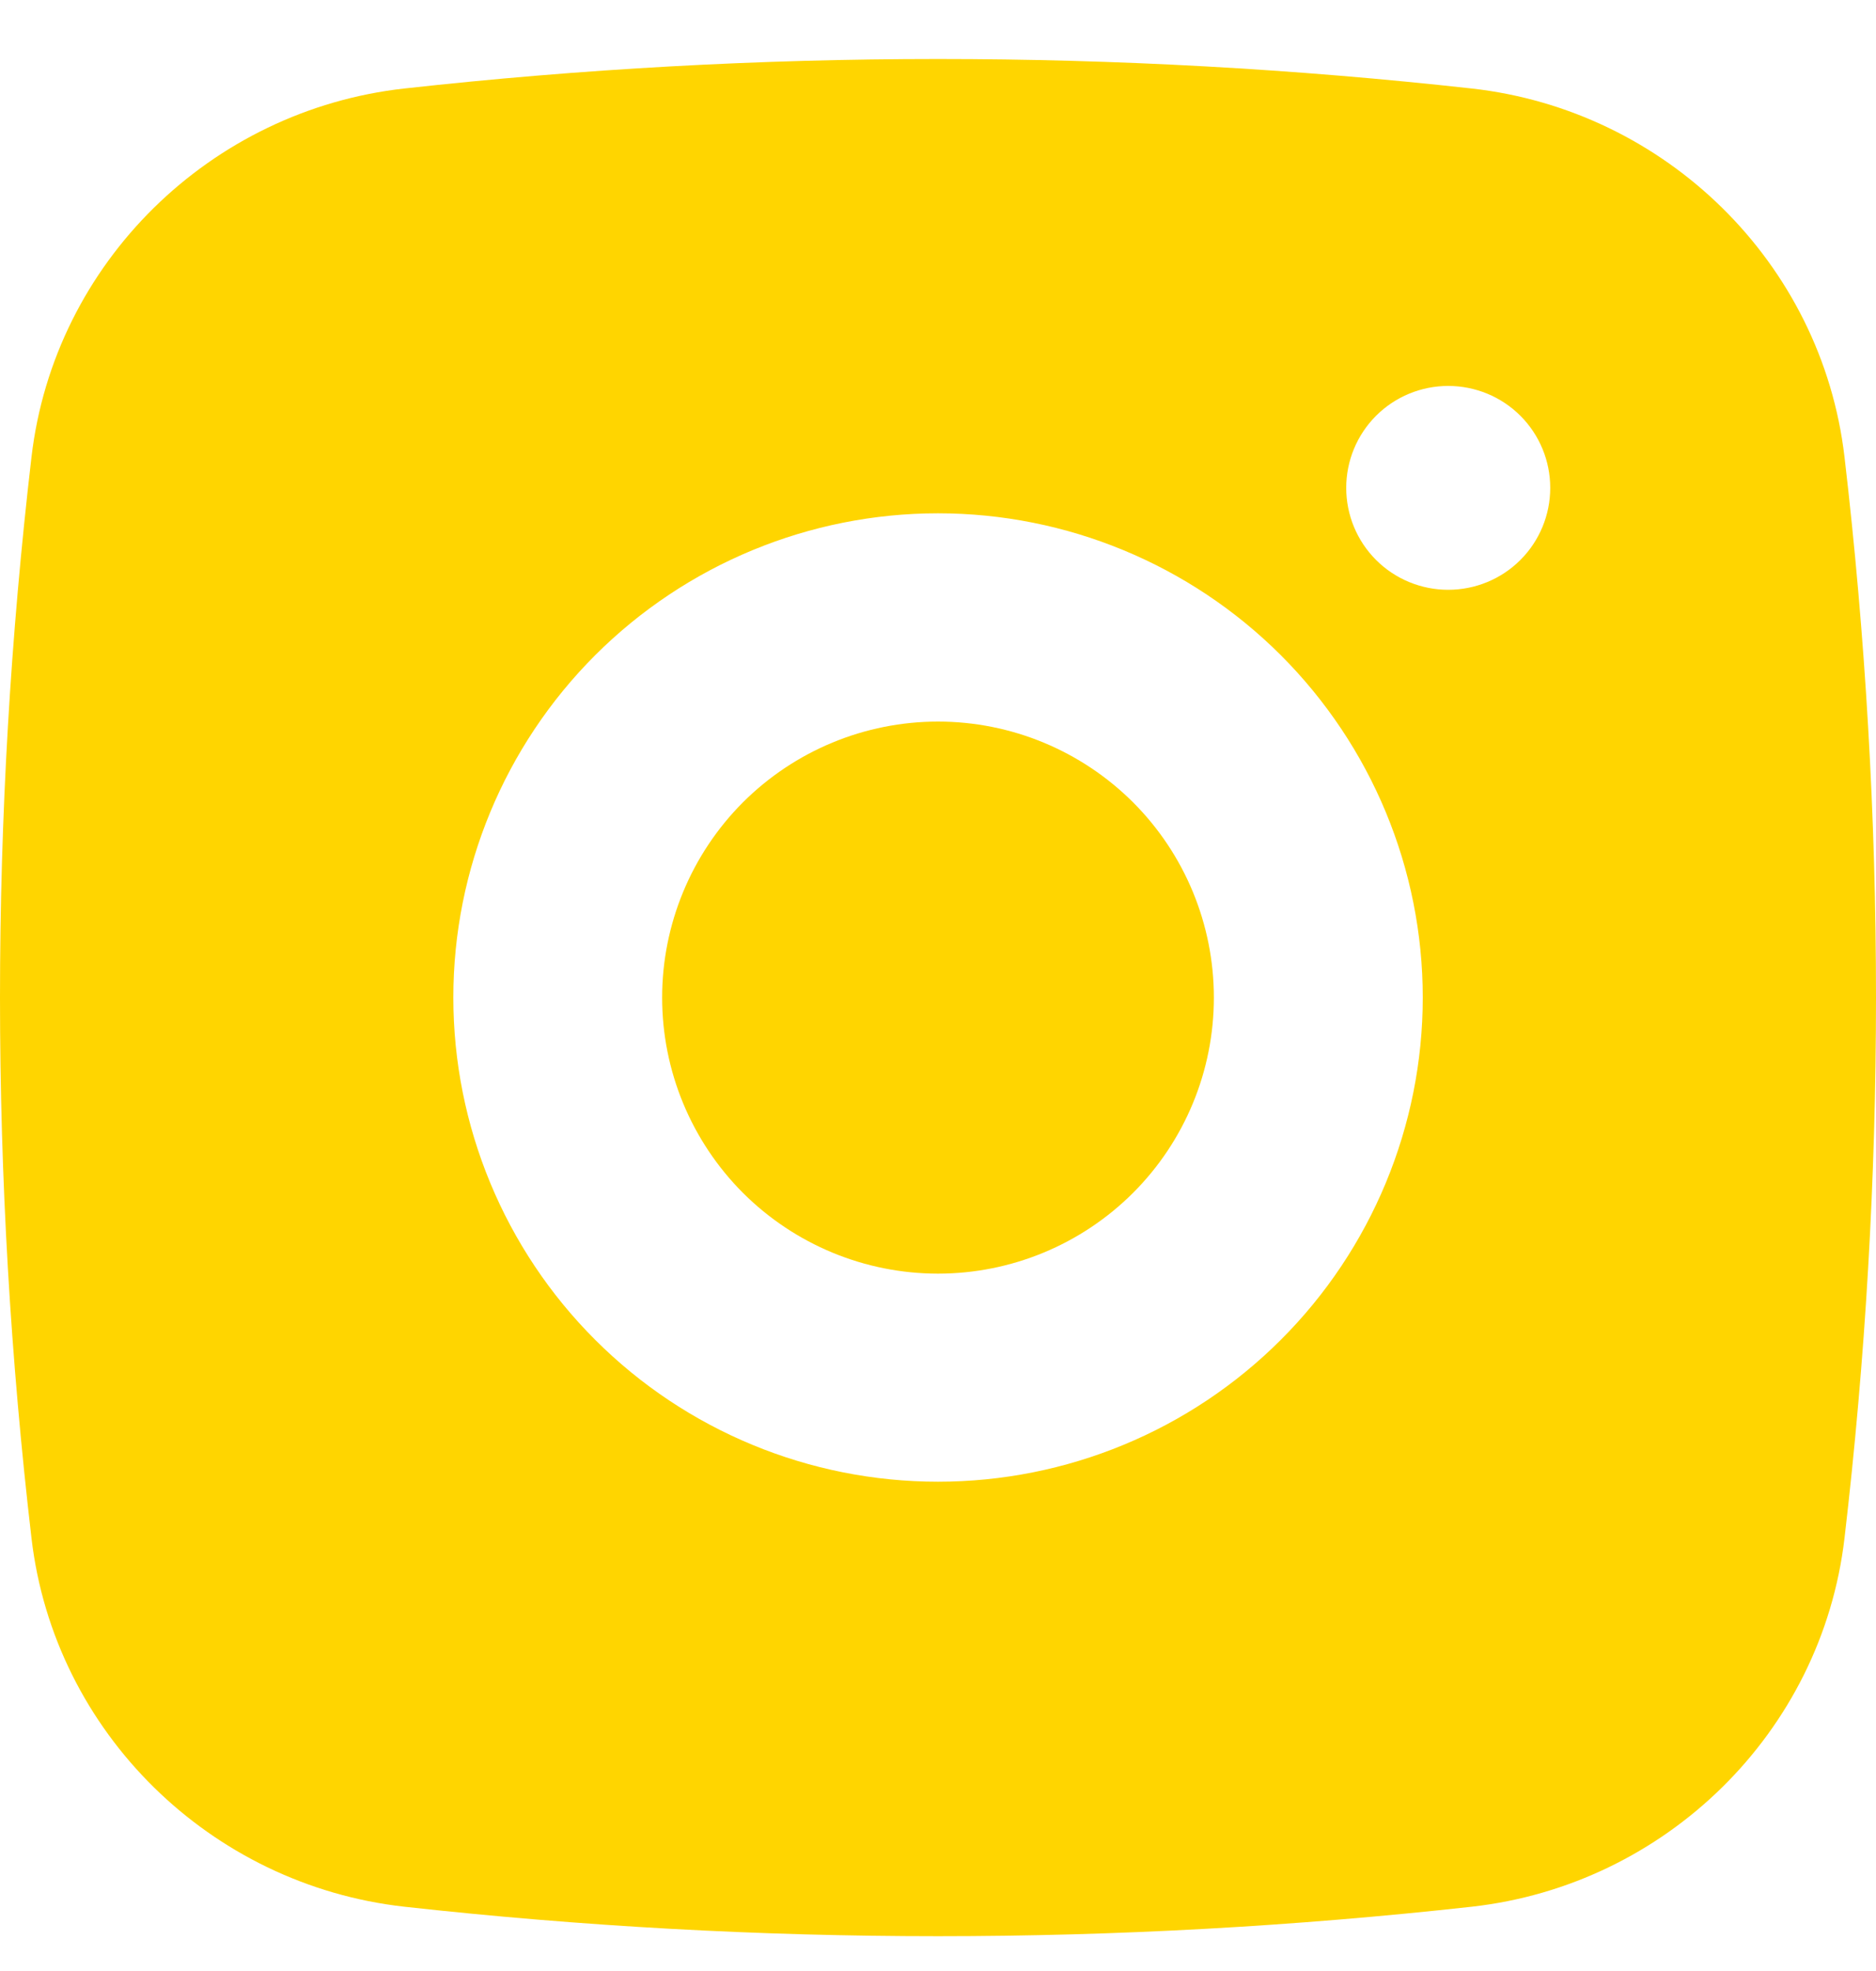
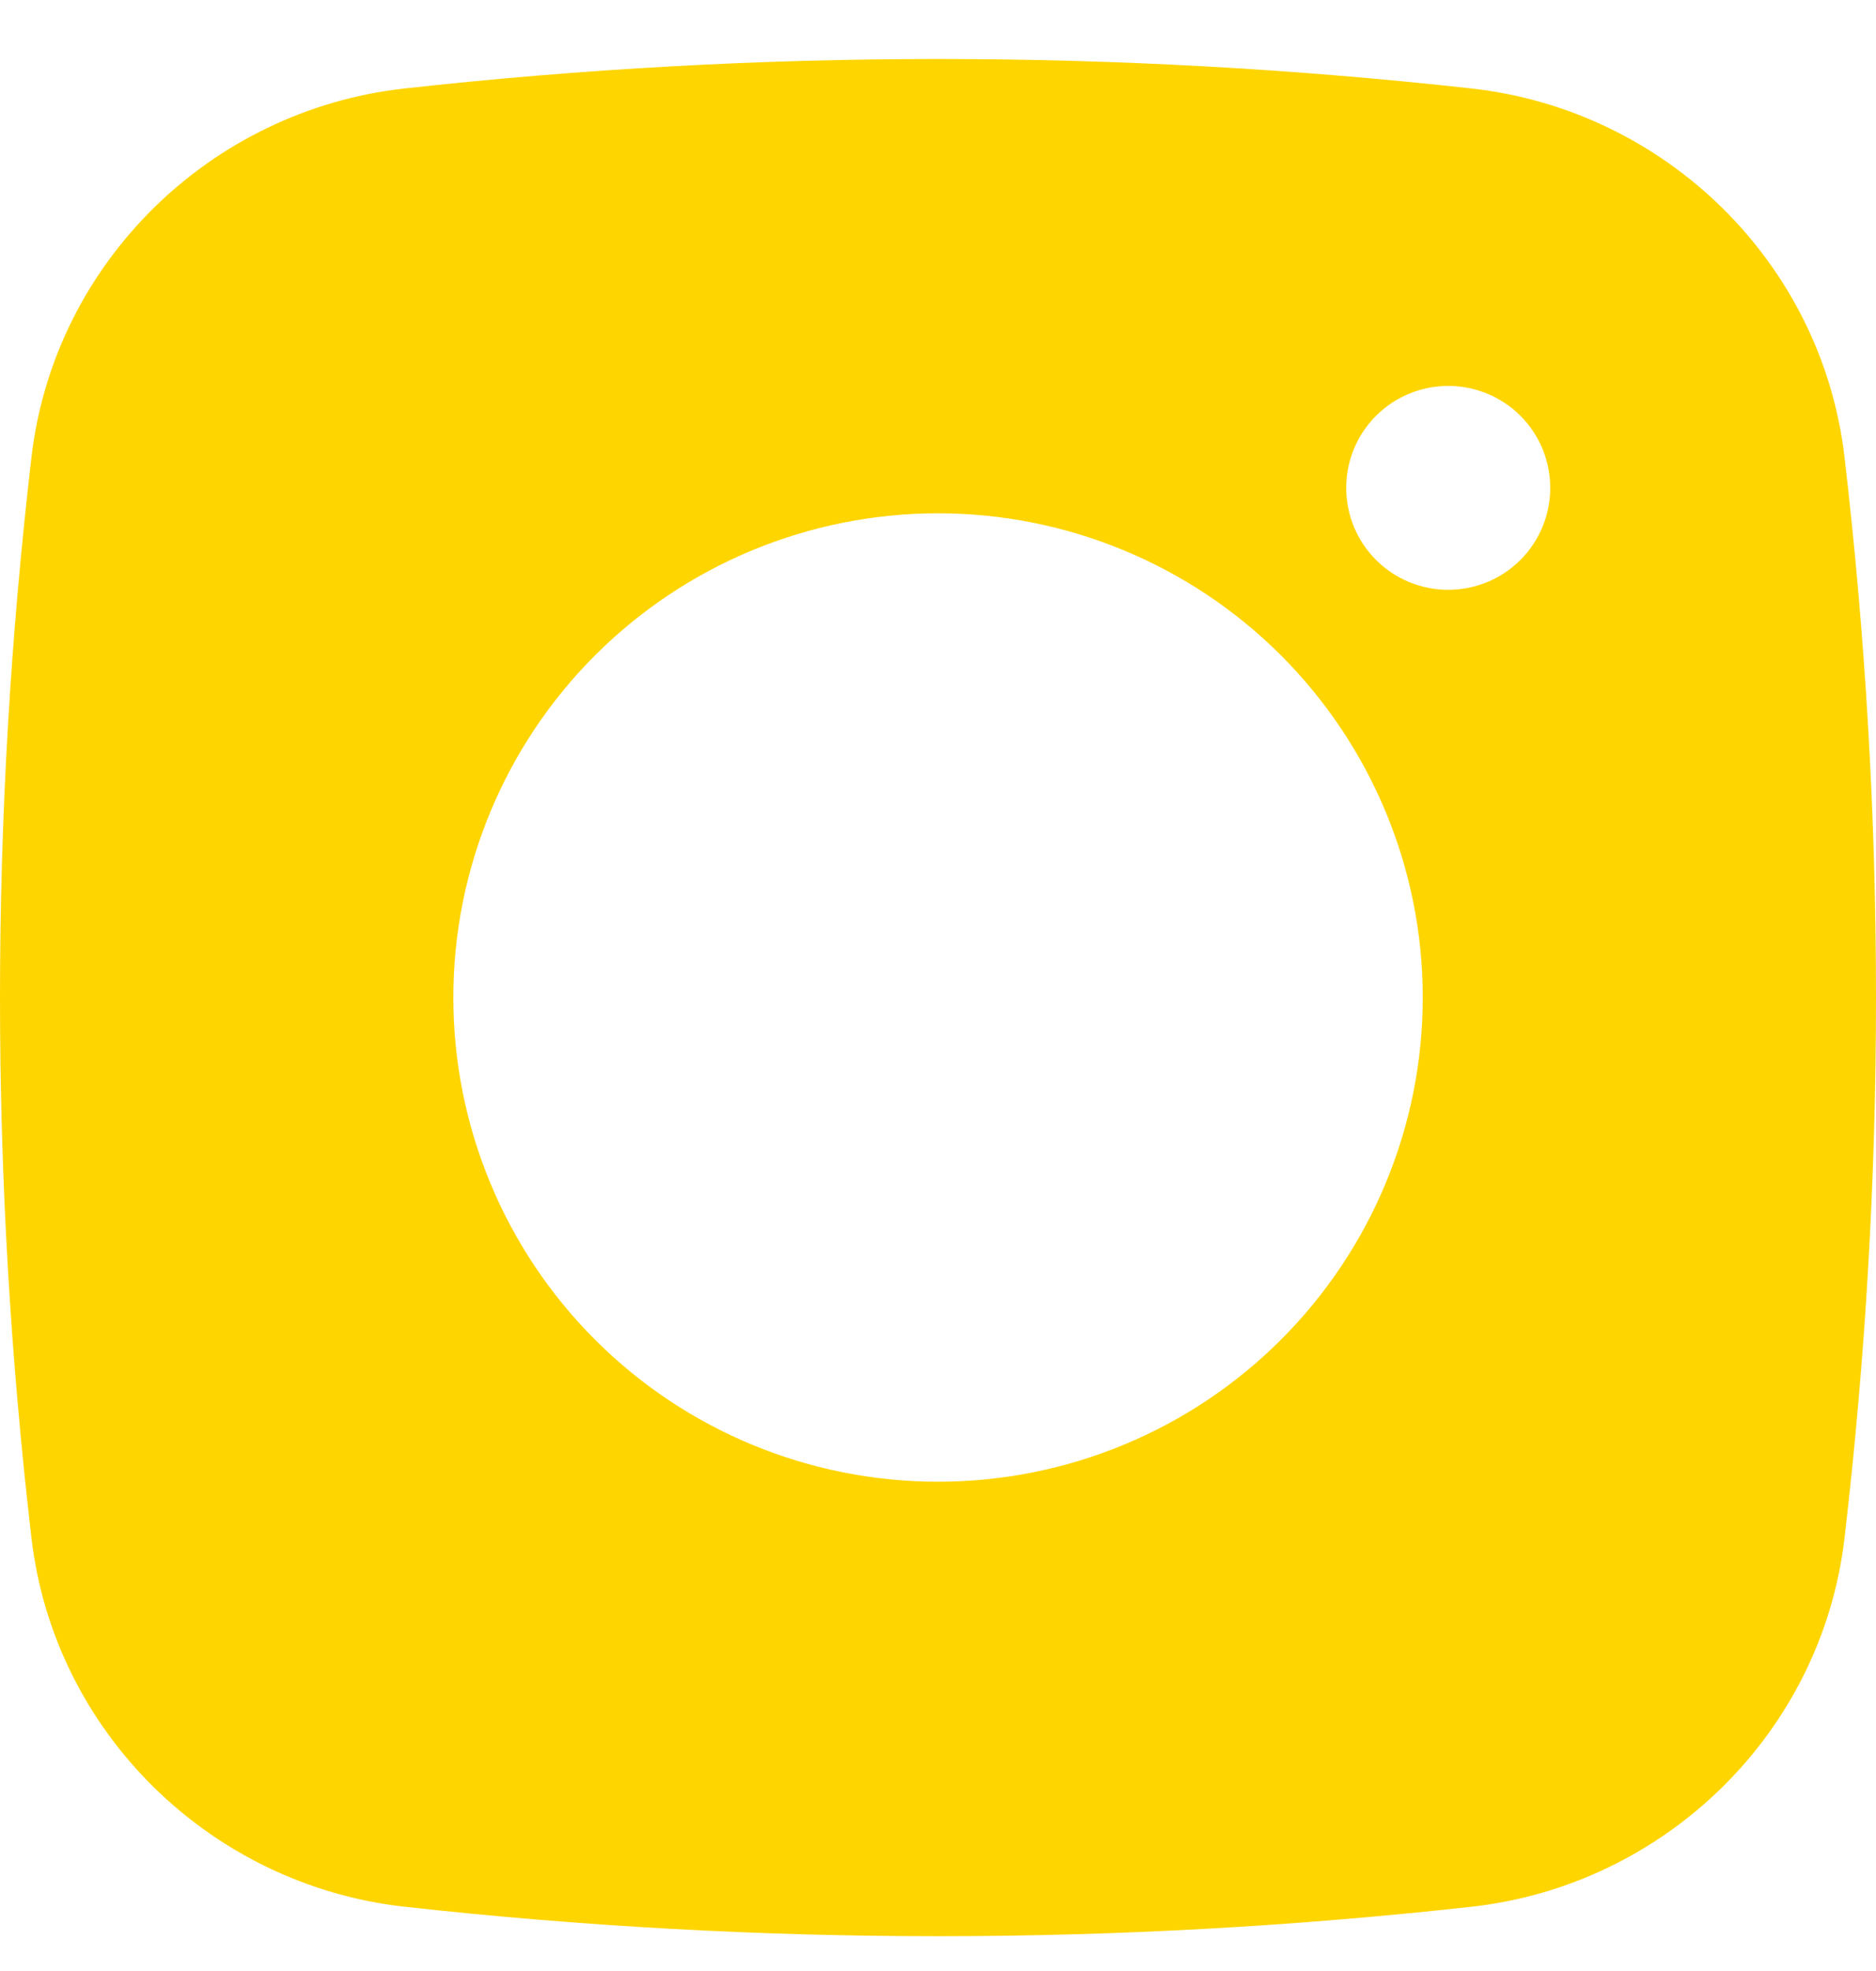
<svg xmlns="http://www.w3.org/2000/svg" width="20" height="21" viewBox="0 0 20 21" fill="none">
-   <path d="M10 7.688C9.22 7.688 8.472 7.998 7.92 8.549C7.369 9.101 7.059 9.849 7.059 10.629C7.059 11.409 7.369 12.157 7.92 12.709C8.472 13.26 9.22 13.57 10 13.57C10.78 13.57 11.528 13.26 12.08 12.709C12.632 12.157 12.941 11.409 12.941 10.629C12.941 9.849 12.632 9.101 12.08 8.549C11.528 7.998 10.78 7.688 10 7.688Z" fill="#FFD500" />
  <path fill-rule="evenodd" clip-rule="evenodd" d="M4.31 0.943C8.092 0.524 11.908 0.524 15.69 0.943C17.756 1.173 19.421 2.797 19.664 4.867C20.112 8.695 20.112 12.562 19.664 16.39C19.421 18.46 17.756 20.084 15.691 20.315C11.909 20.734 8.092 20.734 4.31 20.315C2.245 20.084 0.579 18.46 0.336 16.391C-0.112 12.563 -0.112 8.695 0.336 4.867C0.579 2.797 2.245 1.173 4.31 0.943ZM15.439 4.112C15.151 4.112 14.874 4.226 14.67 4.43C14.466 4.634 14.352 4.91 14.352 5.198C14.352 5.486 14.466 5.762 14.67 5.966C14.874 6.17 15.151 6.284 15.439 6.284C15.728 6.284 16.005 6.17 16.209 5.966C16.413 5.762 16.527 5.486 16.527 5.198C16.527 4.91 16.413 4.634 16.209 4.43C16.005 4.226 15.728 4.112 15.439 4.112ZM4.833 10.628C4.833 9.26 5.377 7.948 6.346 6.98C7.315 6.013 8.63 5.469 10 5.469C11.37 5.469 12.685 6.013 13.654 6.98C14.623 7.948 15.168 9.26 15.168 10.628C15.168 11.996 14.623 13.309 13.654 14.276C12.685 15.244 11.37 15.787 10 15.787C8.63 15.787 7.315 15.244 6.346 14.276C5.377 13.309 4.833 11.996 4.833 10.628Z" fill="#FFD500" />
</svg>